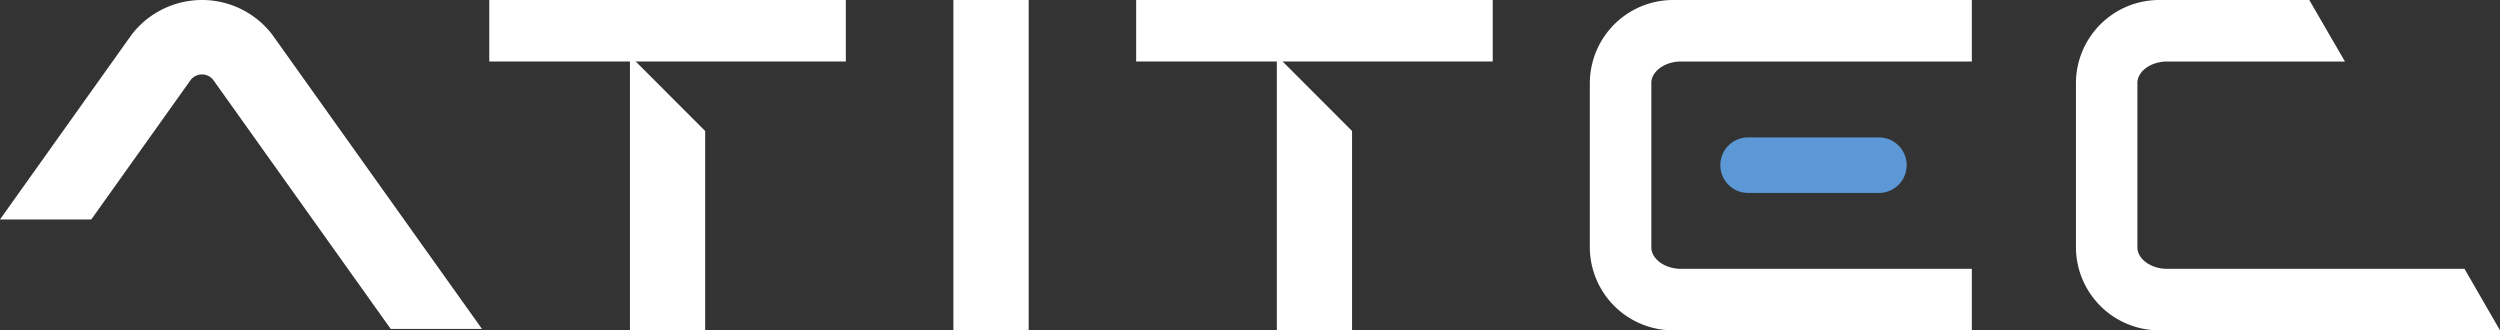
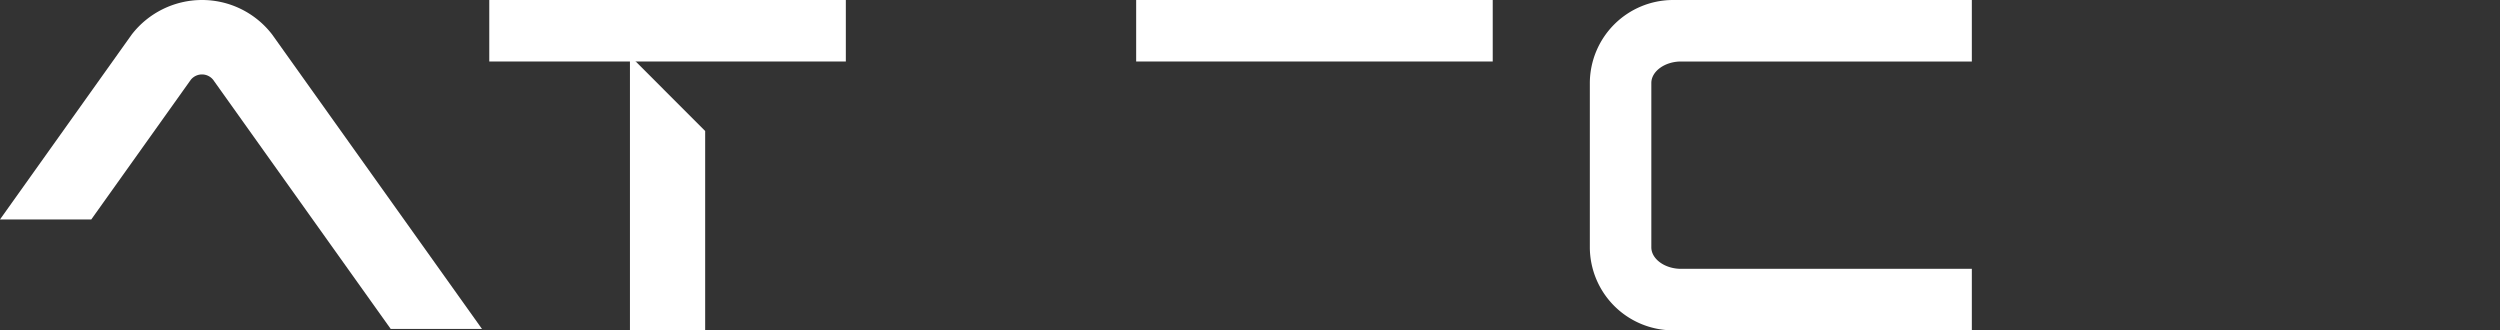
<svg xmlns="http://www.w3.org/2000/svg" viewBox="0 0 450 59.46">
  <rect x="0" y="0" width="450" height="59.46" fill="#333333" stroke="none" />
  <title>atitec-logo-white</title>
  <path d="M302.59,11.34h52.34V.27H301.1a15,15,0,0,0-14.93,14.94V44.79A15,15,0,0,0,301.1,59.73h53.83V48.66H302.59c-2.91,0-5.35-1.76-5.35-3.87V15.21C297.24,13.1,299.68,11.34,302.59,11.34Z" transform="translate(0 -0.27)" style="fill:#fff;fill-rule:evenodd" />
  <path d="M36.33.27A16,16,0,0,0,23.7,6.5L0,39.77H16.43l17.9-25.12a2.58,2.58,0,0,1,4.05,0L70.33,59.48H86.76L49,6.5A15.91,15.91,0,0,0,36.33.27Z" transform="translate(0 -0.27)" style="fill:#fff;fill-rule:evenodd" />
-   <path d="M390.09,11.34h32L415.67.27H388.6a15,15,0,0,0-14.93,14.94V44.79A15,15,0,0,0,388.6,59.73H450l-6.39-11.07H390.09c-2.92,0-5.36-1.76-5.36-3.87V15.21C384.73,13.1,387.17,11.34,390.09,11.34Z" transform="translate(0 -0.27)" style="fill:#fff;fill-rule:evenodd" />
-   <path d="M314.66,25H338.2a5,5,0,0,1,5,5h0a5,5,0,0,1-5,5H314.66a5,5,0,0,1-5-5h0A5,5,0,0,1,314.66,25Z" transform="translate(0 -0.27)" style="fill:#5b98d5;fill-rule:evenodd" />
  <path d="M126.93,59.73V23.85L113.39,10.3V59.73Z" transform="translate(0 -0.27)" style="fill:#fff;fill-rule:evenodd" />
-   <path d="M229.83,59.73h13.54V23.85L229.83,10.3Z" transform="translate(0 -0.27)" style="fill:#fff;fill-rule:evenodd" />
  <rect x="204.51" width="64.18" height="11.07" style="fill:#fff" />
-   <rect x="171.61" width="13.55" height="59.46" style="fill:#fff" />
  <rect x="88.07" width="64.18" height="11.07" style="fill:#fff" />
</svg>